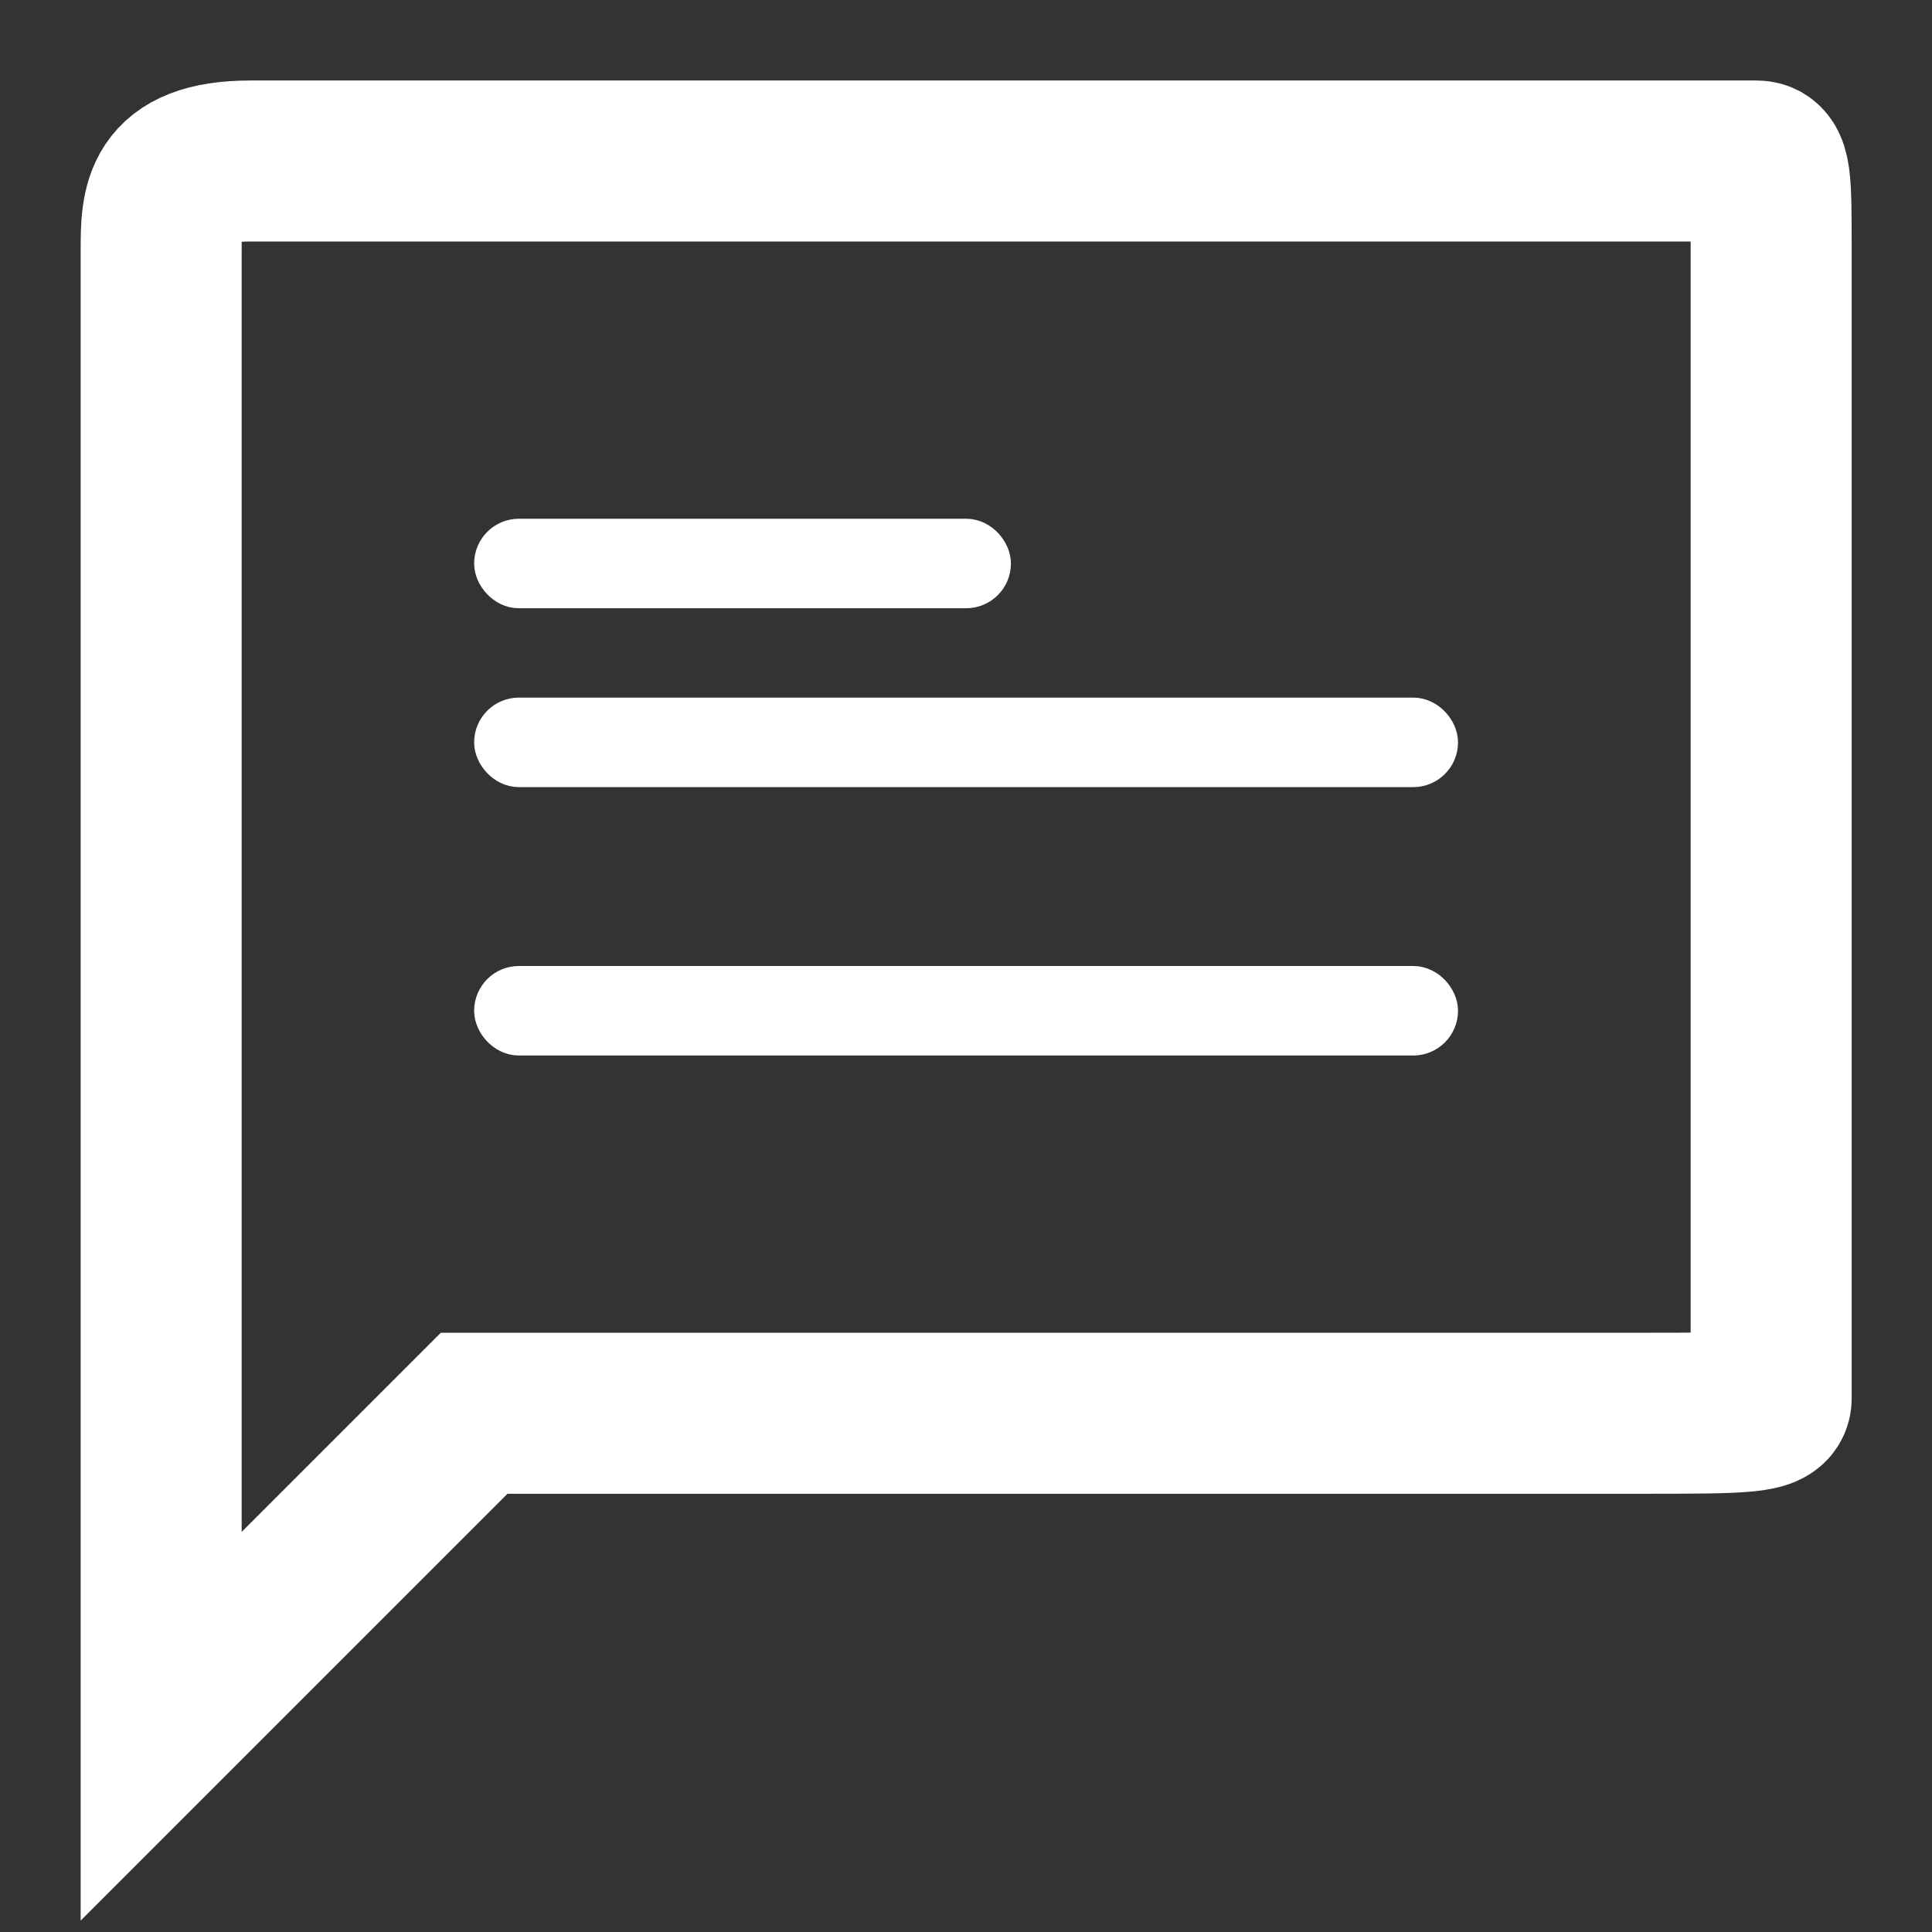
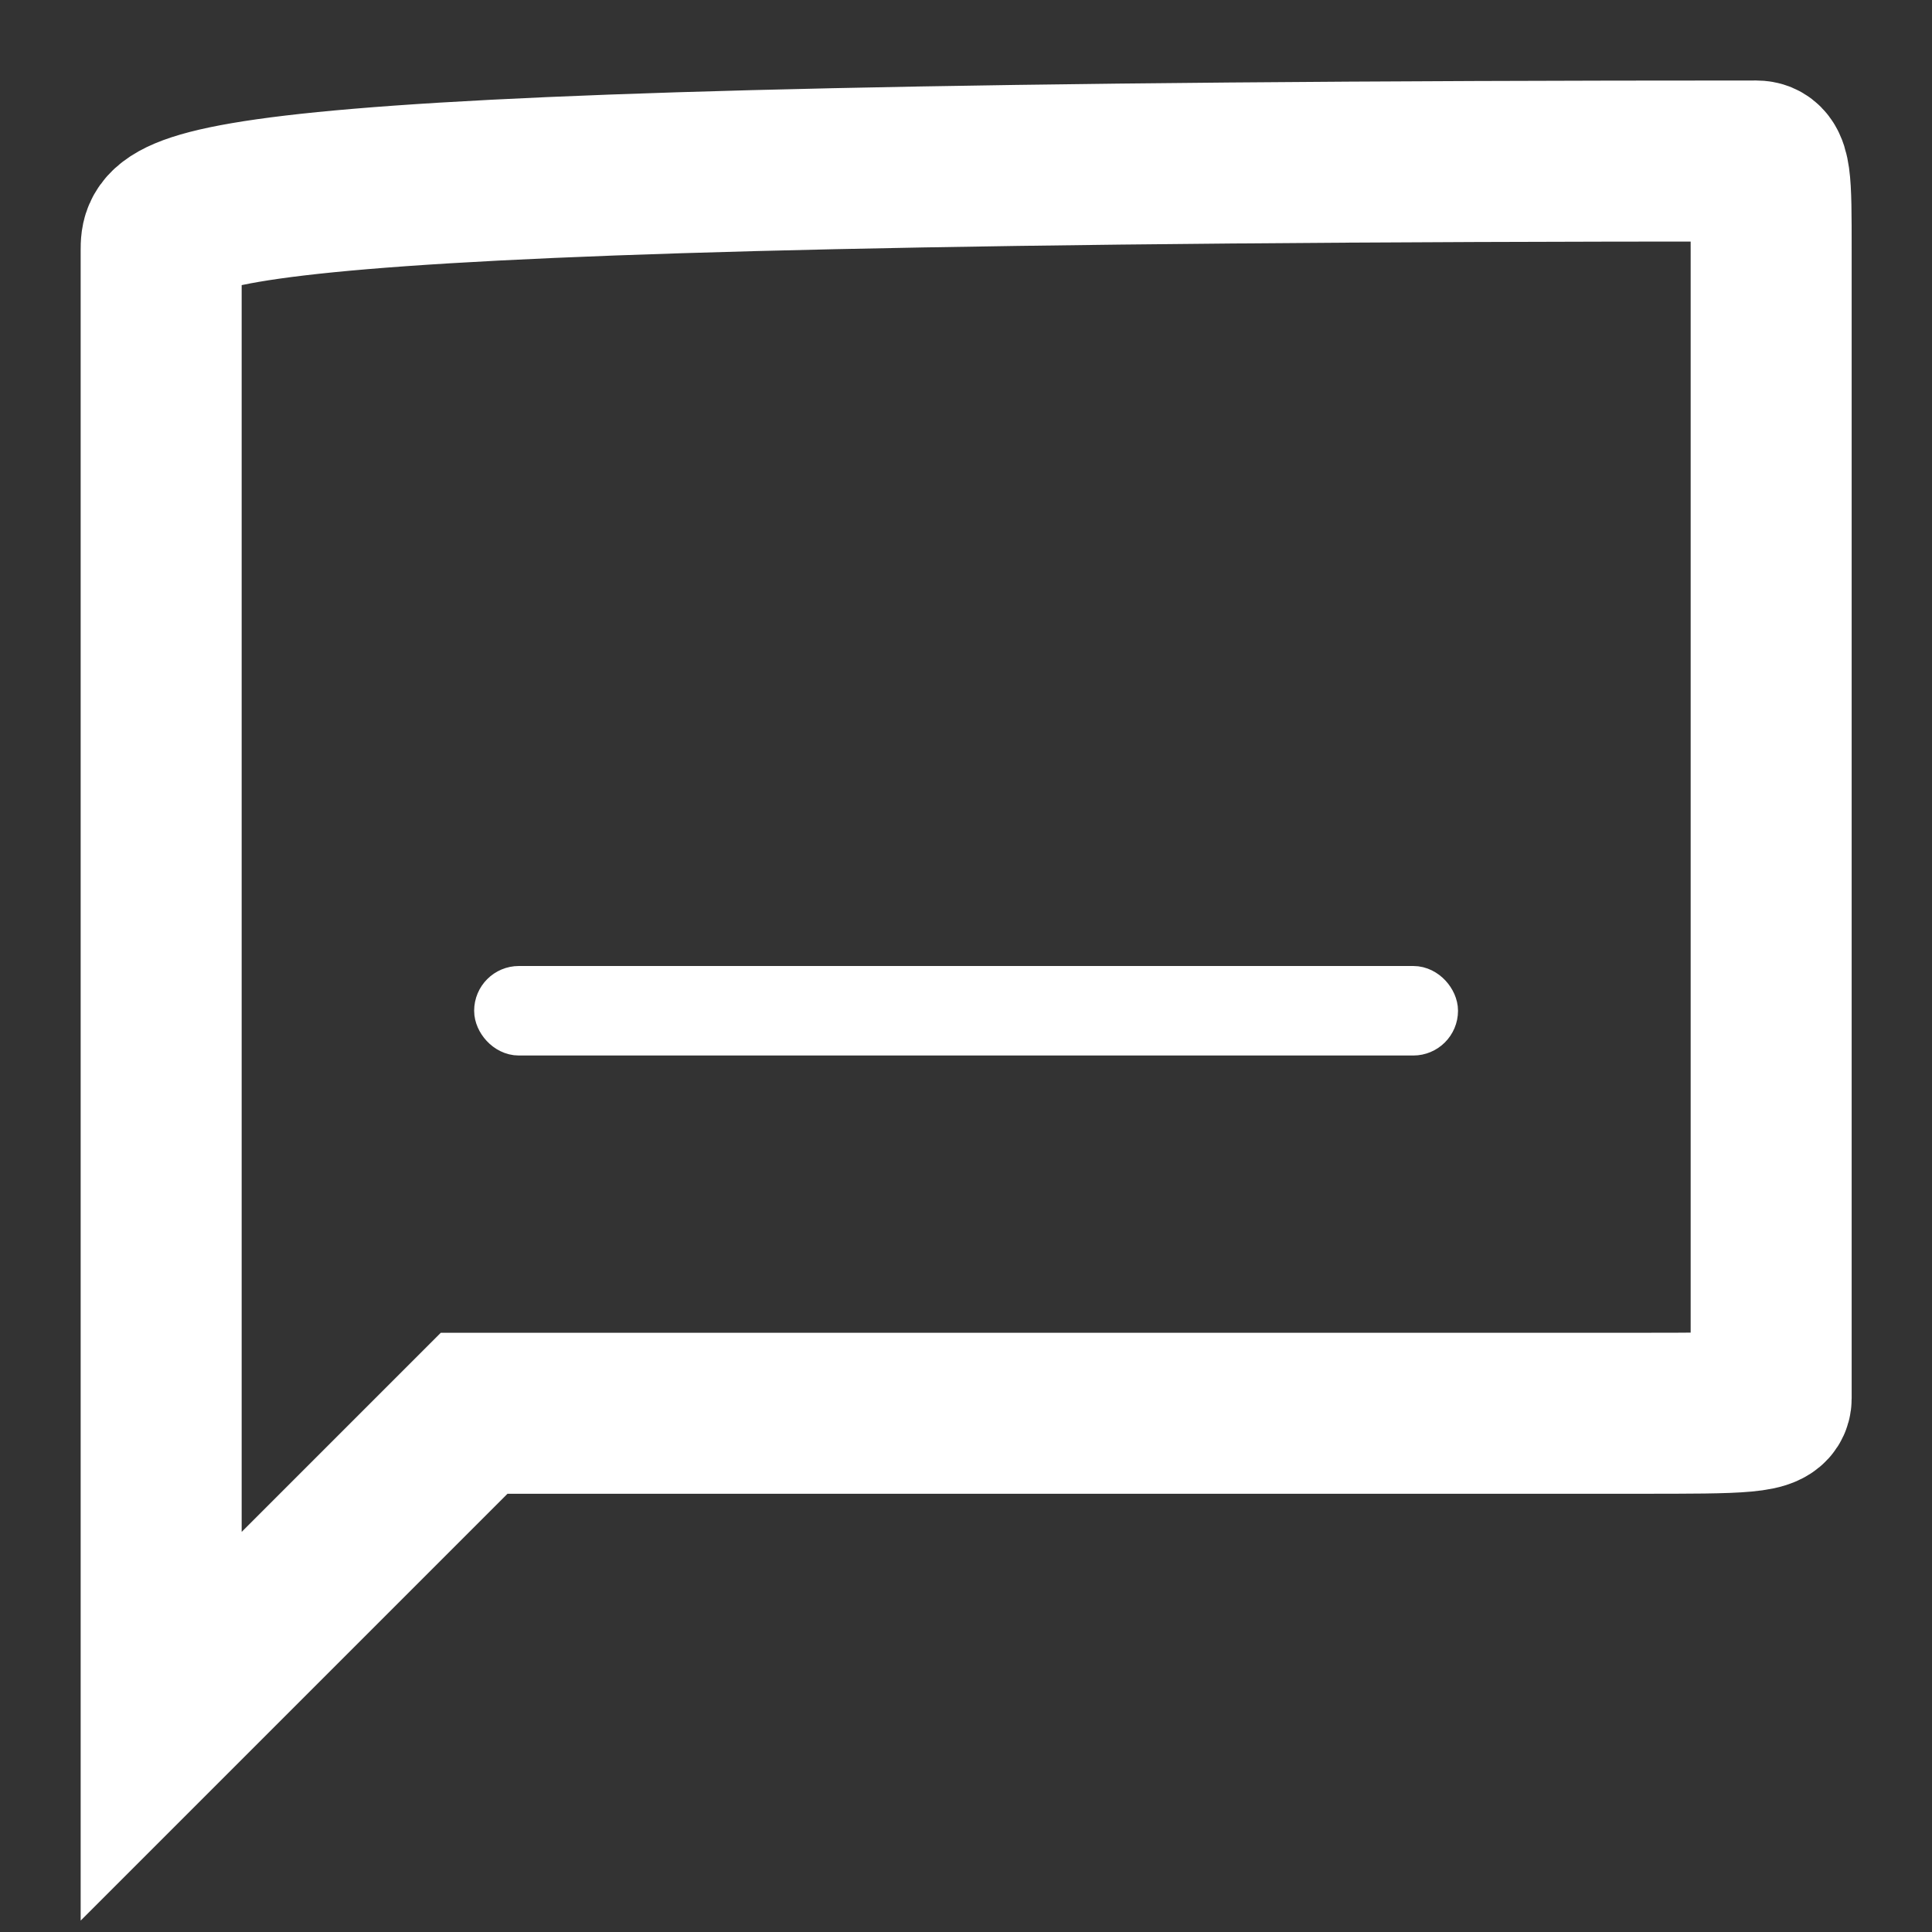
<svg xmlns="http://www.w3.org/2000/svg" width="12" height="12" viewBox="0 0 12 12" fill="none">
  <rect x="0" y="0" width="12" height="12" fill="#333333" stroke="none" />
-   <path d="M1.001 1.556V10.444L1.001 10.722L2.945 8.778H10.168C10.834 8.778 11.001 8.778 11.001 8.685V1.556V1.556C11.001 1.111 11.001 1 10.908 1H1.557C1.001 1 1.001 1.278 1.001 1.556Z" stroke="white" />
-   <rect x="3.084" y="3.361" width="3.056" height="0.278" rx="0.139" fill="white" stroke="white" stroke-width="0.278" />
-   <rect x="3.084" y="4.472" width="5.833" height="0.278" rx="0.139" fill="white" stroke="white" stroke-width="0.278" />
+   <path d="M1.001 1.556V10.444L1.001 10.722L2.945 8.778H10.168C10.834 8.778 11.001 8.778 11.001 8.685V1.556V1.556C11.001 1.111 11.001 1 10.908 1C1.001 1 1.001 1.278 1.001 1.556Z" stroke="white" />
  <rect x="3.084" y="6.139" width="5.833" height="0.278" rx="0.139" fill="white" stroke="white" stroke-width="0.278" />
</svg>